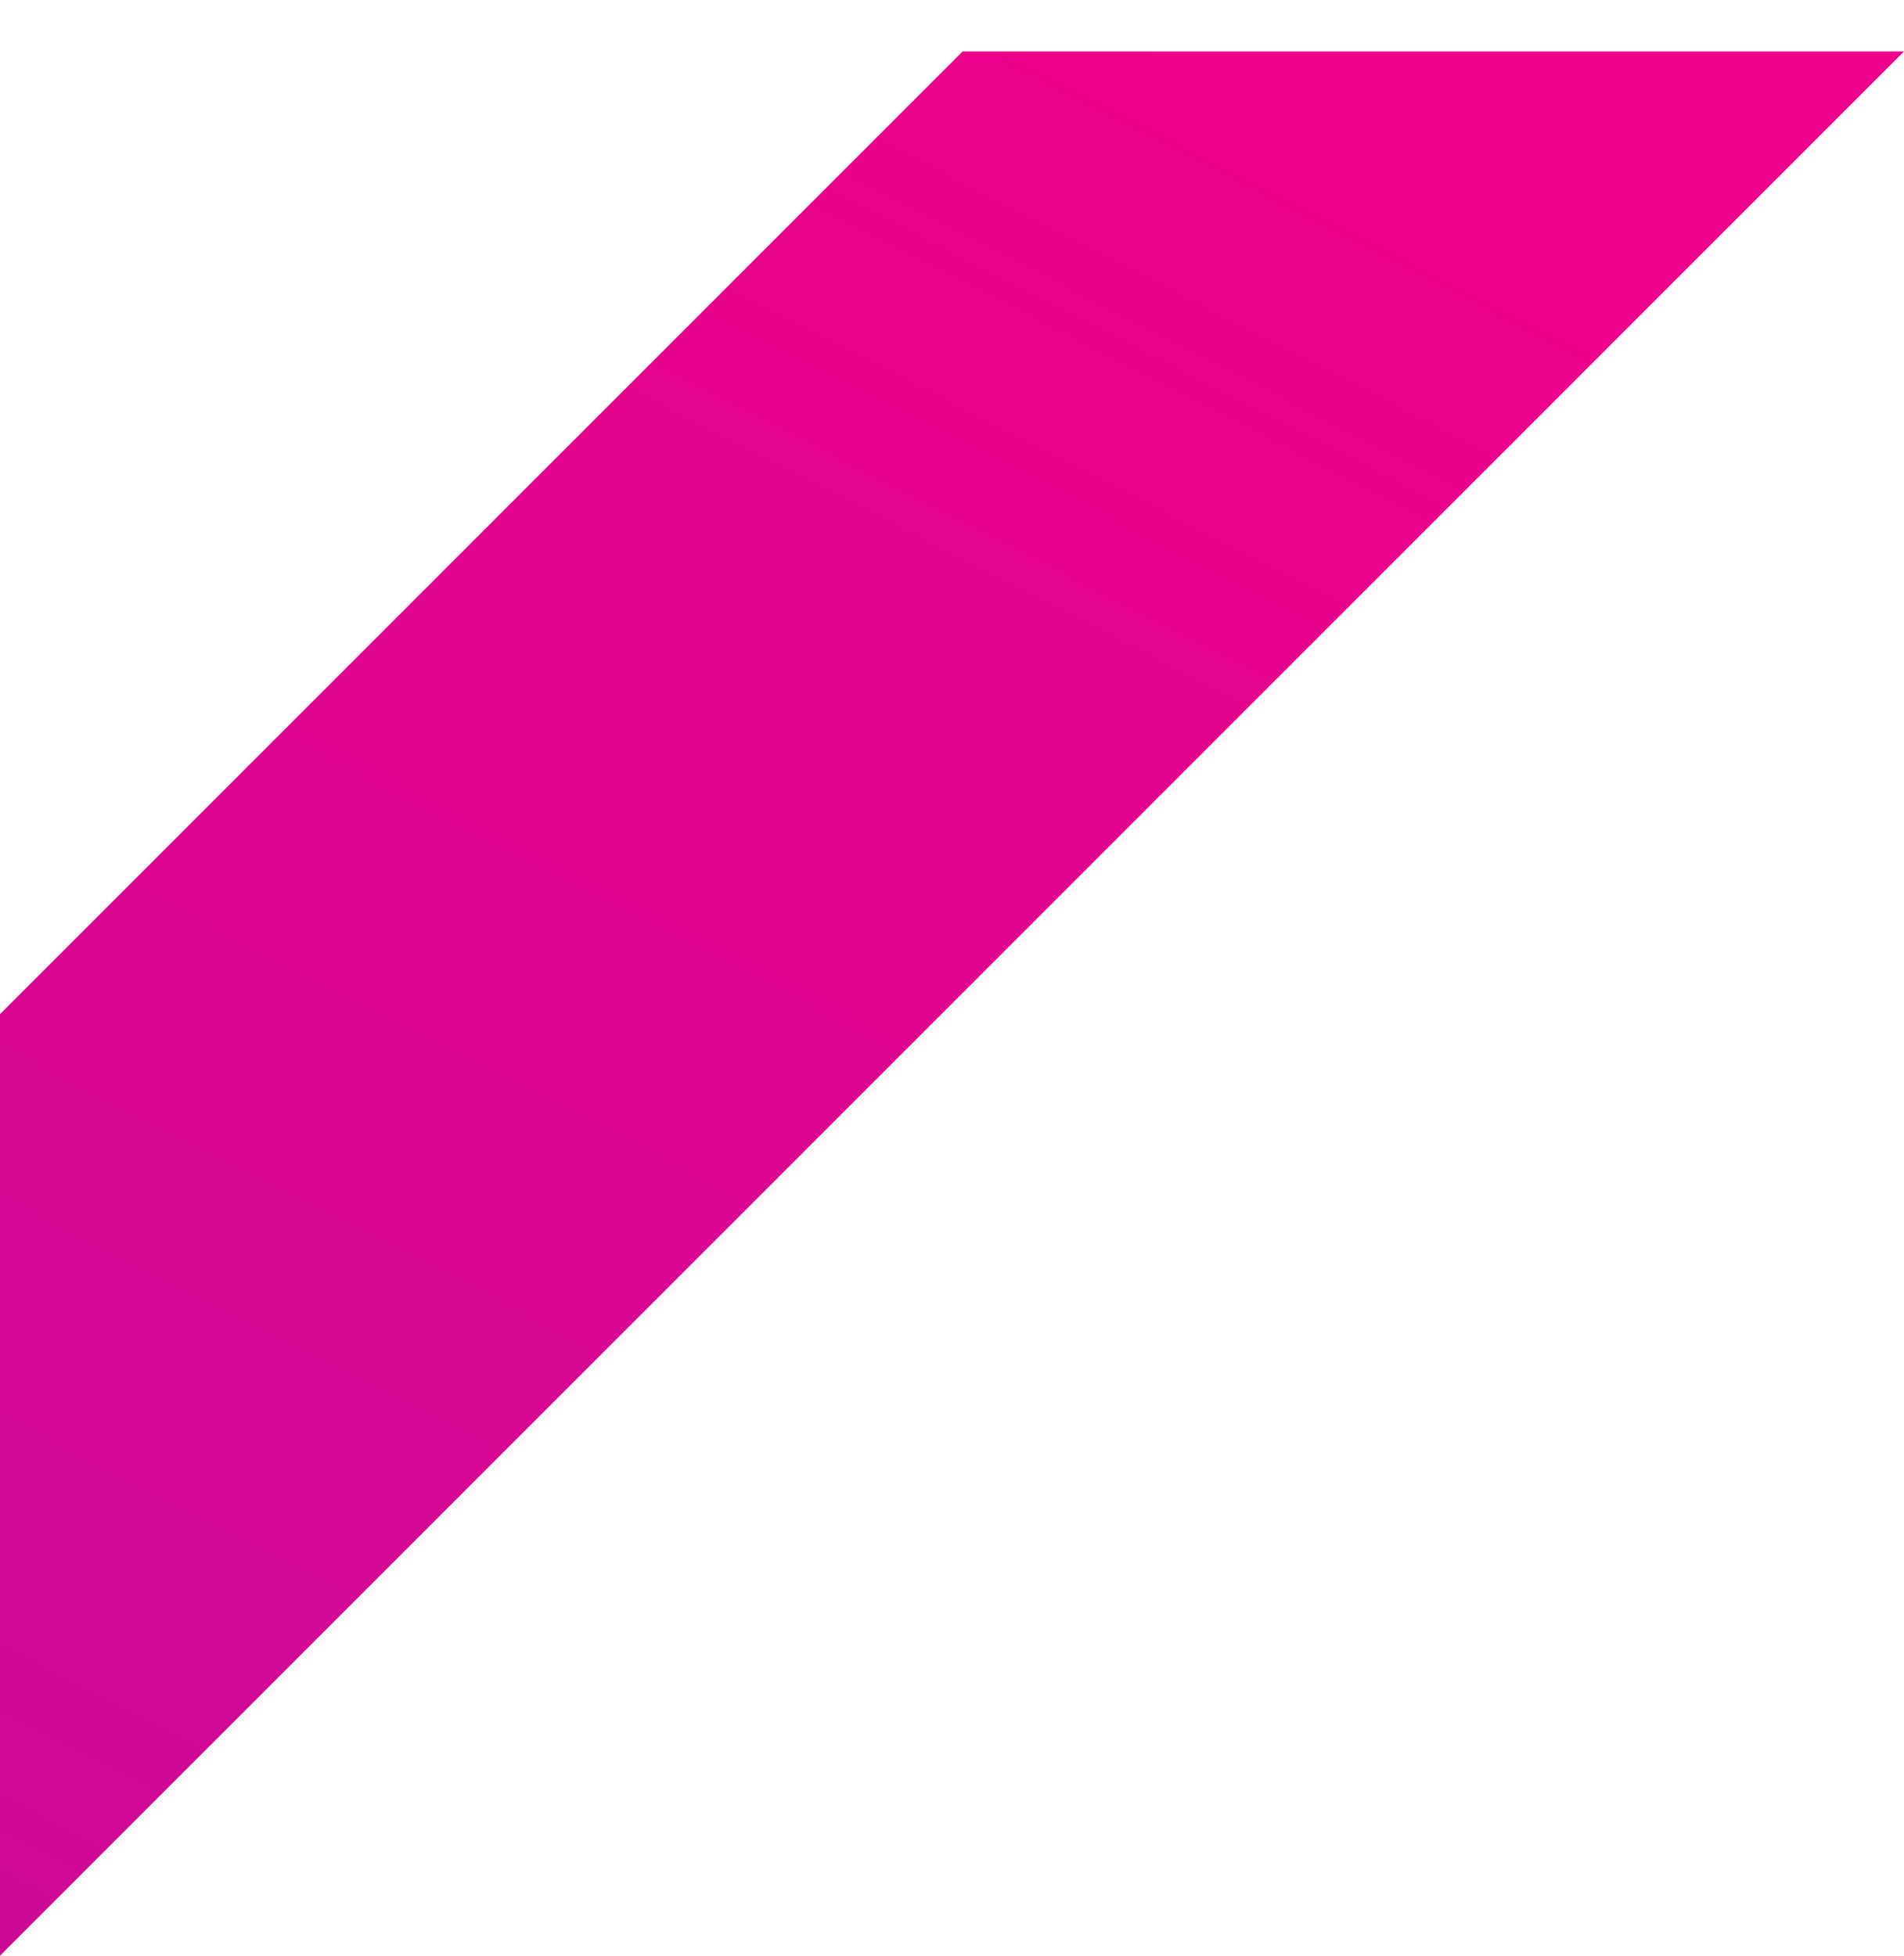
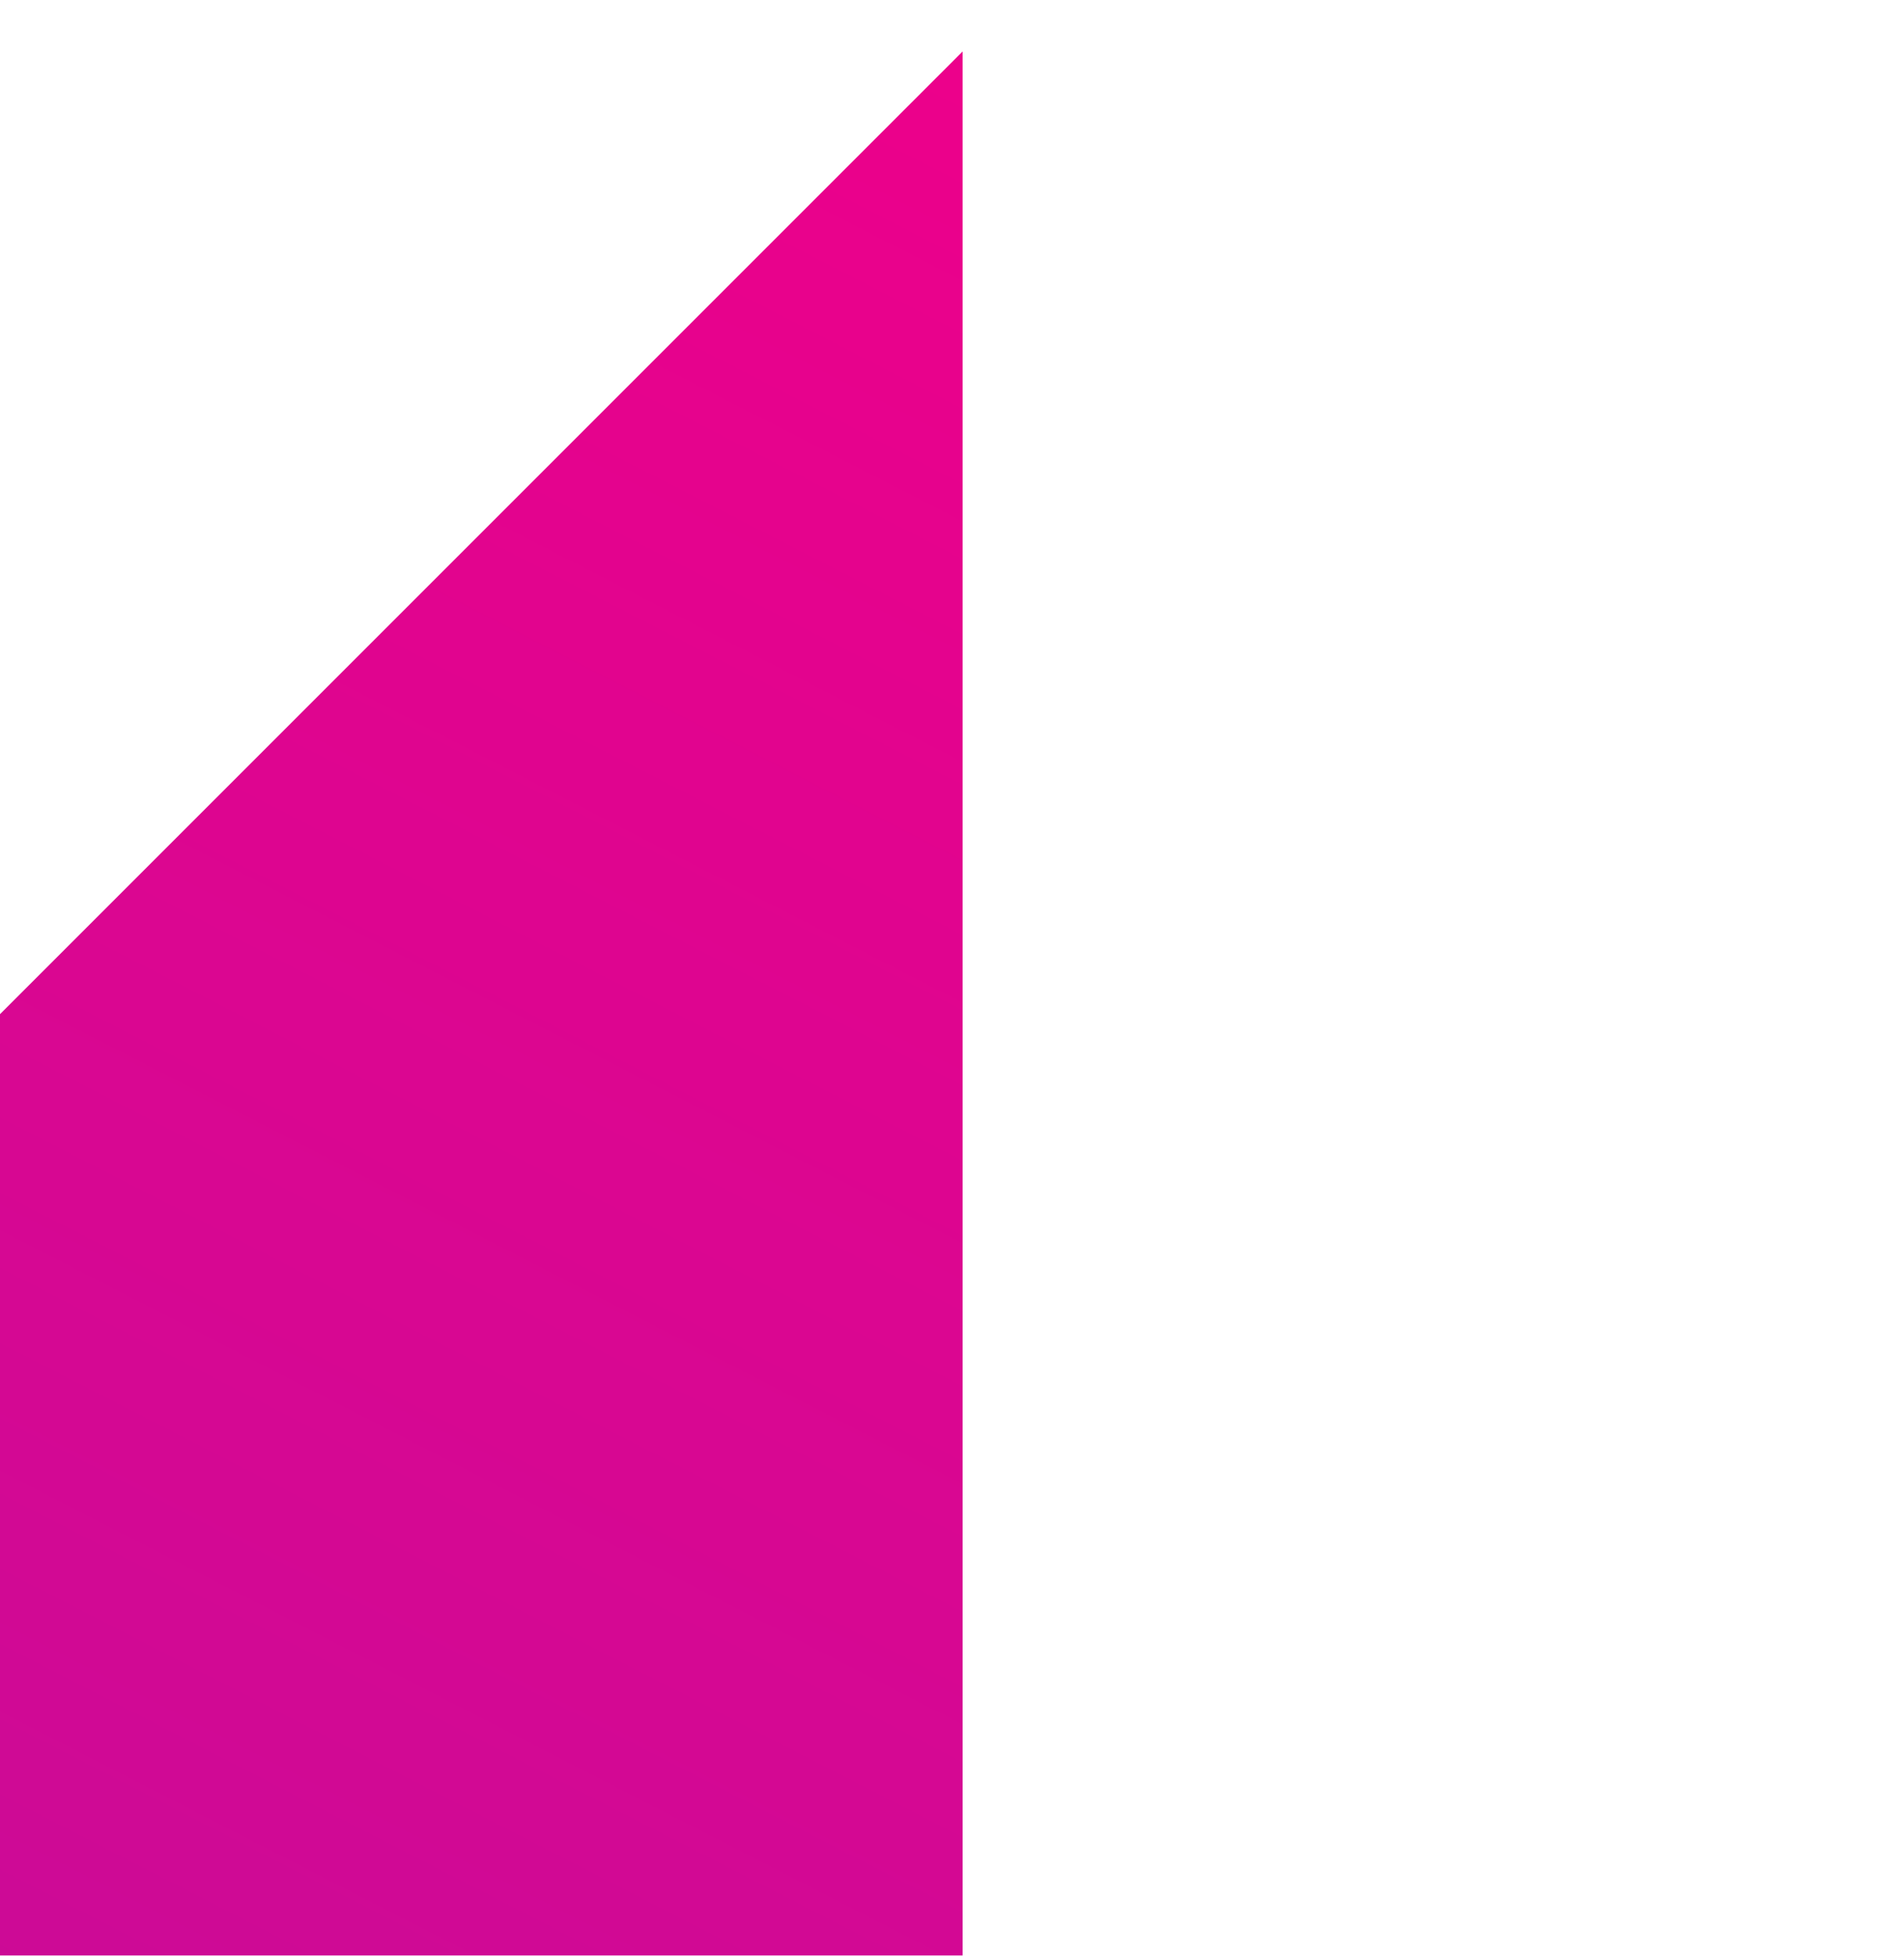
<svg xmlns="http://www.w3.org/2000/svg" width="37" height="38" viewBox="0 0 37 38" fill="none">
  <g filter="url(#filter0_d_10681_108452)">
-     <path d="M18.706 0L0 18.706V37L37 0H18.706Z" fill="url(#paint0_linear_10681_108452)" />
+     <path d="M18.706 0L0 18.706V37H18.706Z" fill="url(#paint0_linear_10681_108452)" />
  </g>
  <defs>
    <filter id="filter0_d_10681_108452" x="0" y="0" width="37" height="38" filterUnits="userSpaceOnUse" color-interpolation-filters="sRGB">
      <feFlood flood-opacity="0" result="BackgroundImageFix" />
      <feColorMatrix in="SourceAlpha" type="matrix" values="0 0 0 0 0 0 0 0 0 0 0 0 0 0 0 0 0 0 127 0" result="hardAlpha" />
      <feOffset dy="1" />
      <feComposite in2="hardAlpha" operator="out" />
      <feColorMatrix type="matrix" values="0 0 0 0 0 0 0 0 0 0 0 0 0 0 0 0 0 0 0.45 0" />
      <feBlend mode="normal" in2="BackgroundImageFix" result="effect1_dropShadow_10681_108452" />
      <feBlend mode="normal" in="SourceGraphic" in2="effect1_dropShadow_10681_108452" result="shape" />
    </filter>
    <linearGradient id="paint0_linear_10681_108452" x1="-14.612" y1="73.846" x2="23.382" y2="-0.156" gradientUnits="userSpaceOnUse">
      <stop stop-color="#AE14A1" />
      <stop offset="1" stop-color="#EE008A" />
    </linearGradient>
  </defs>
</svg>